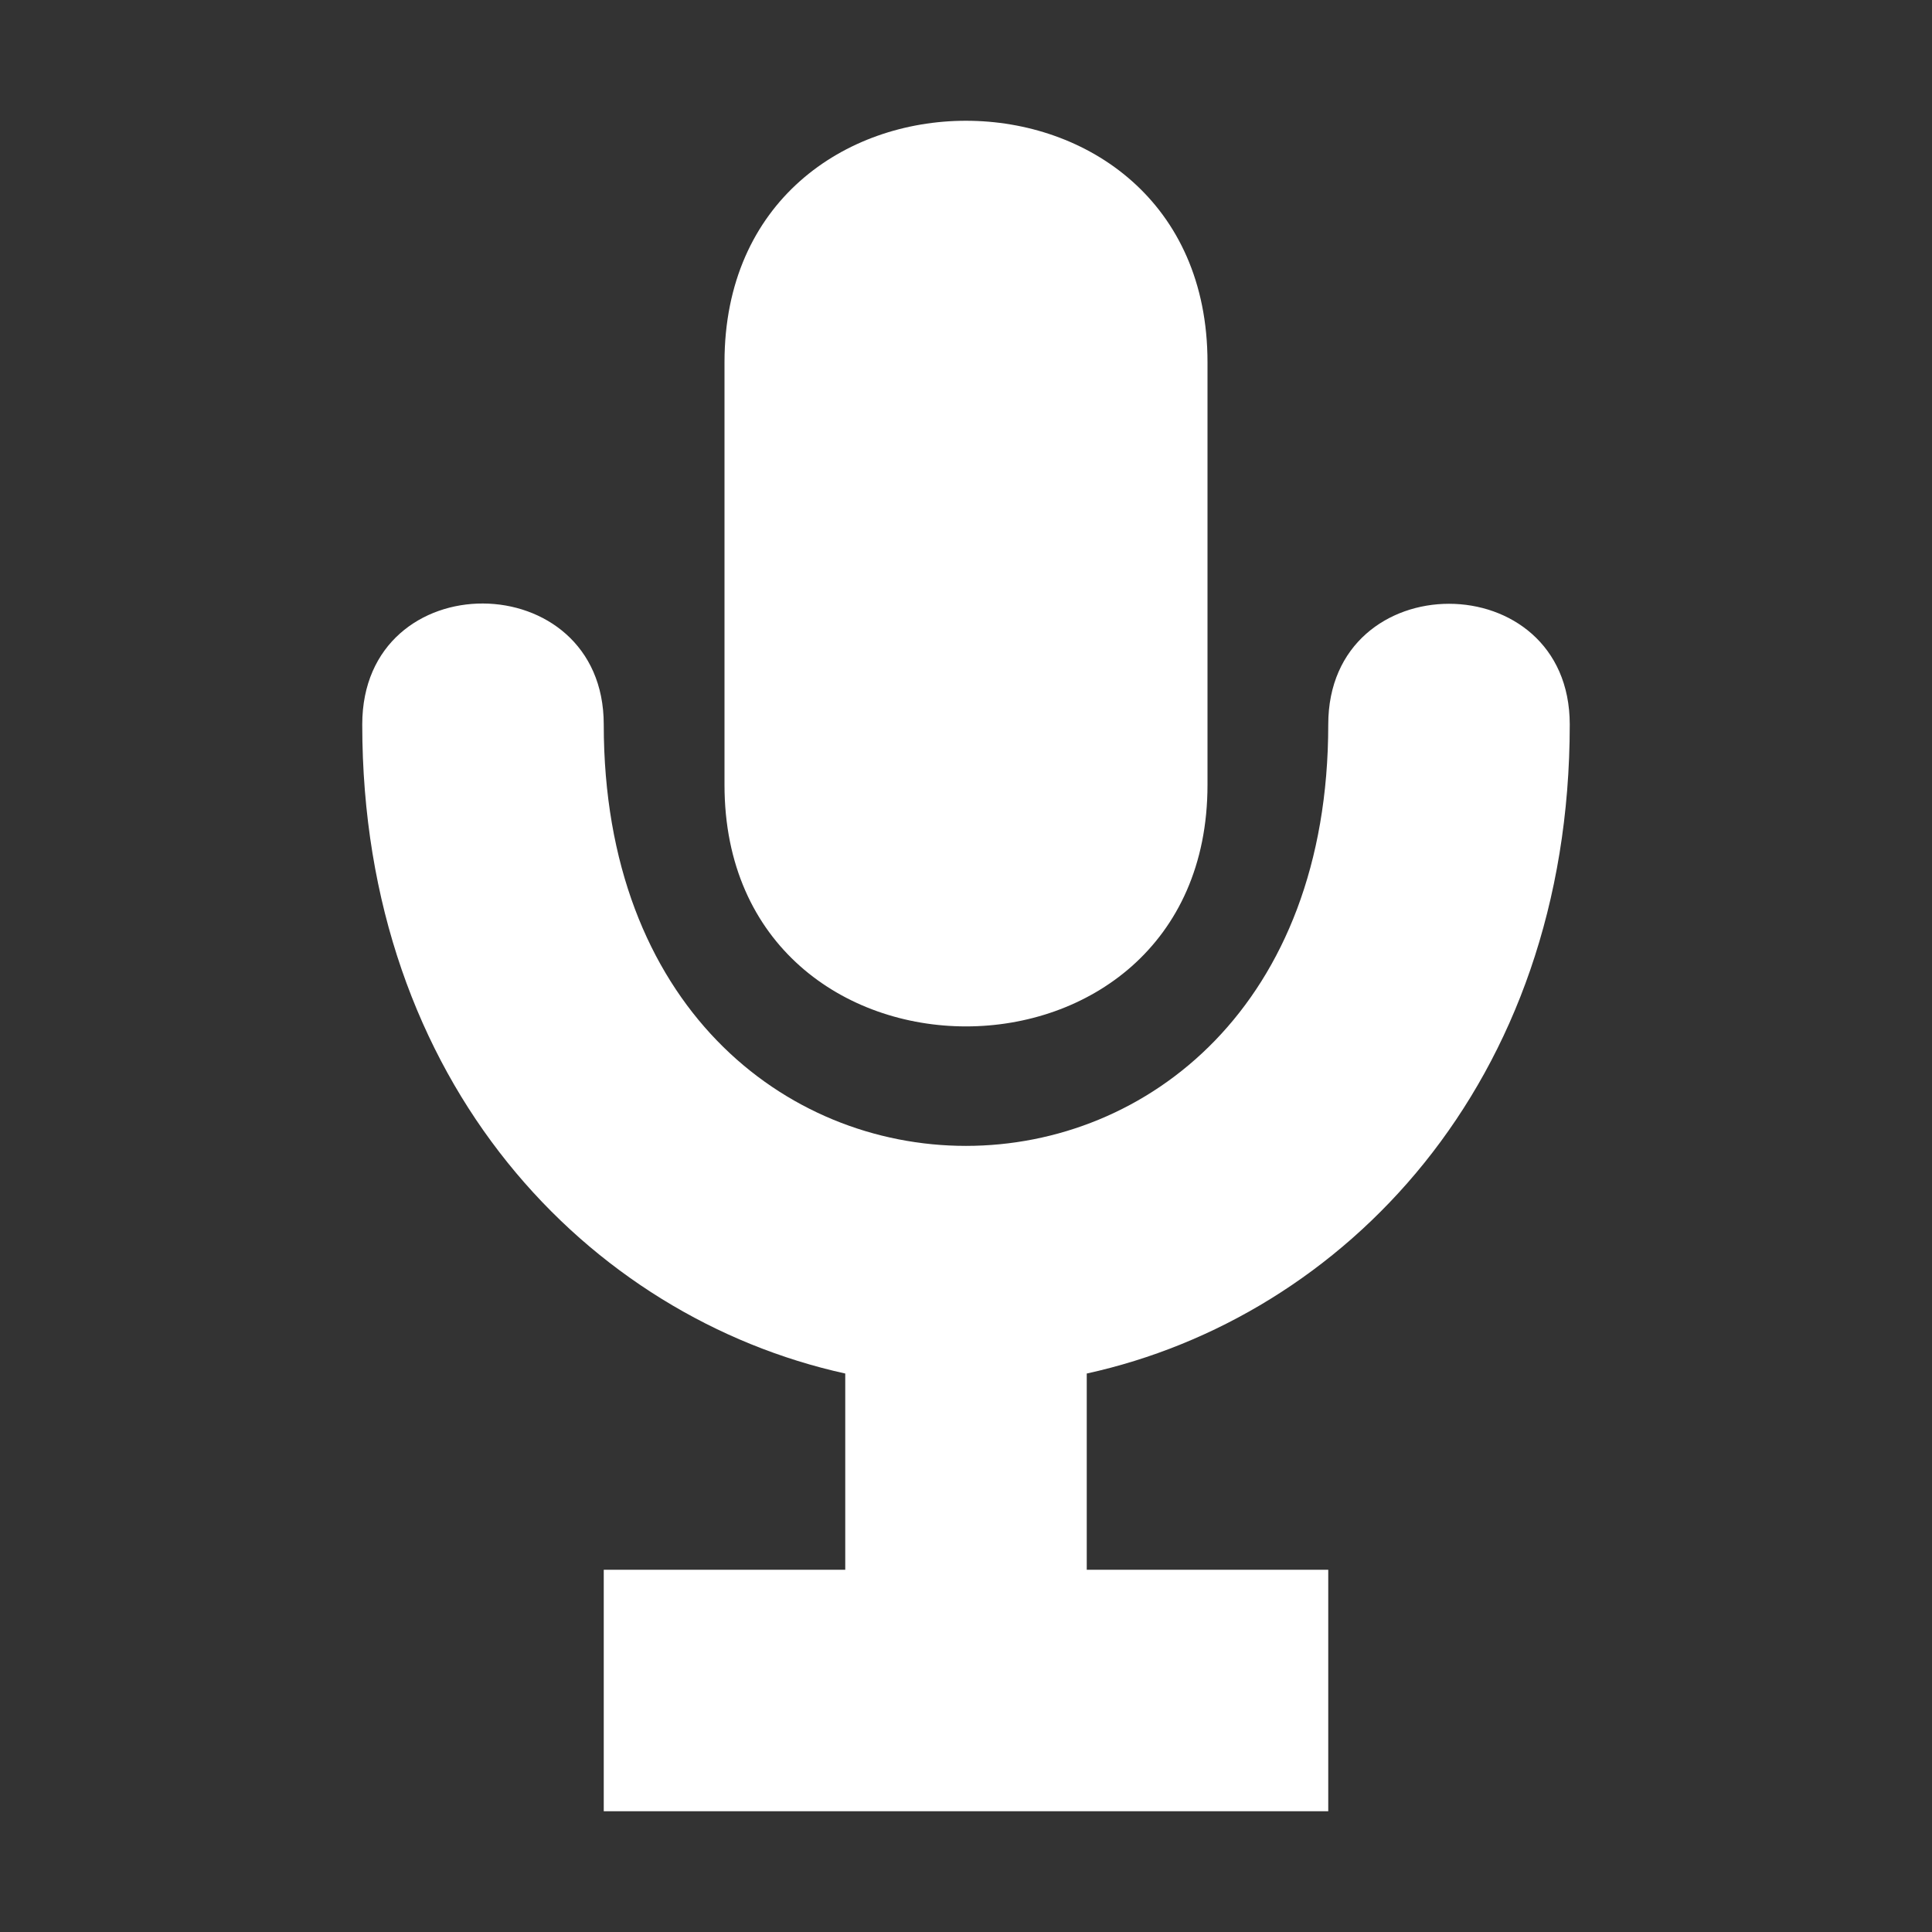
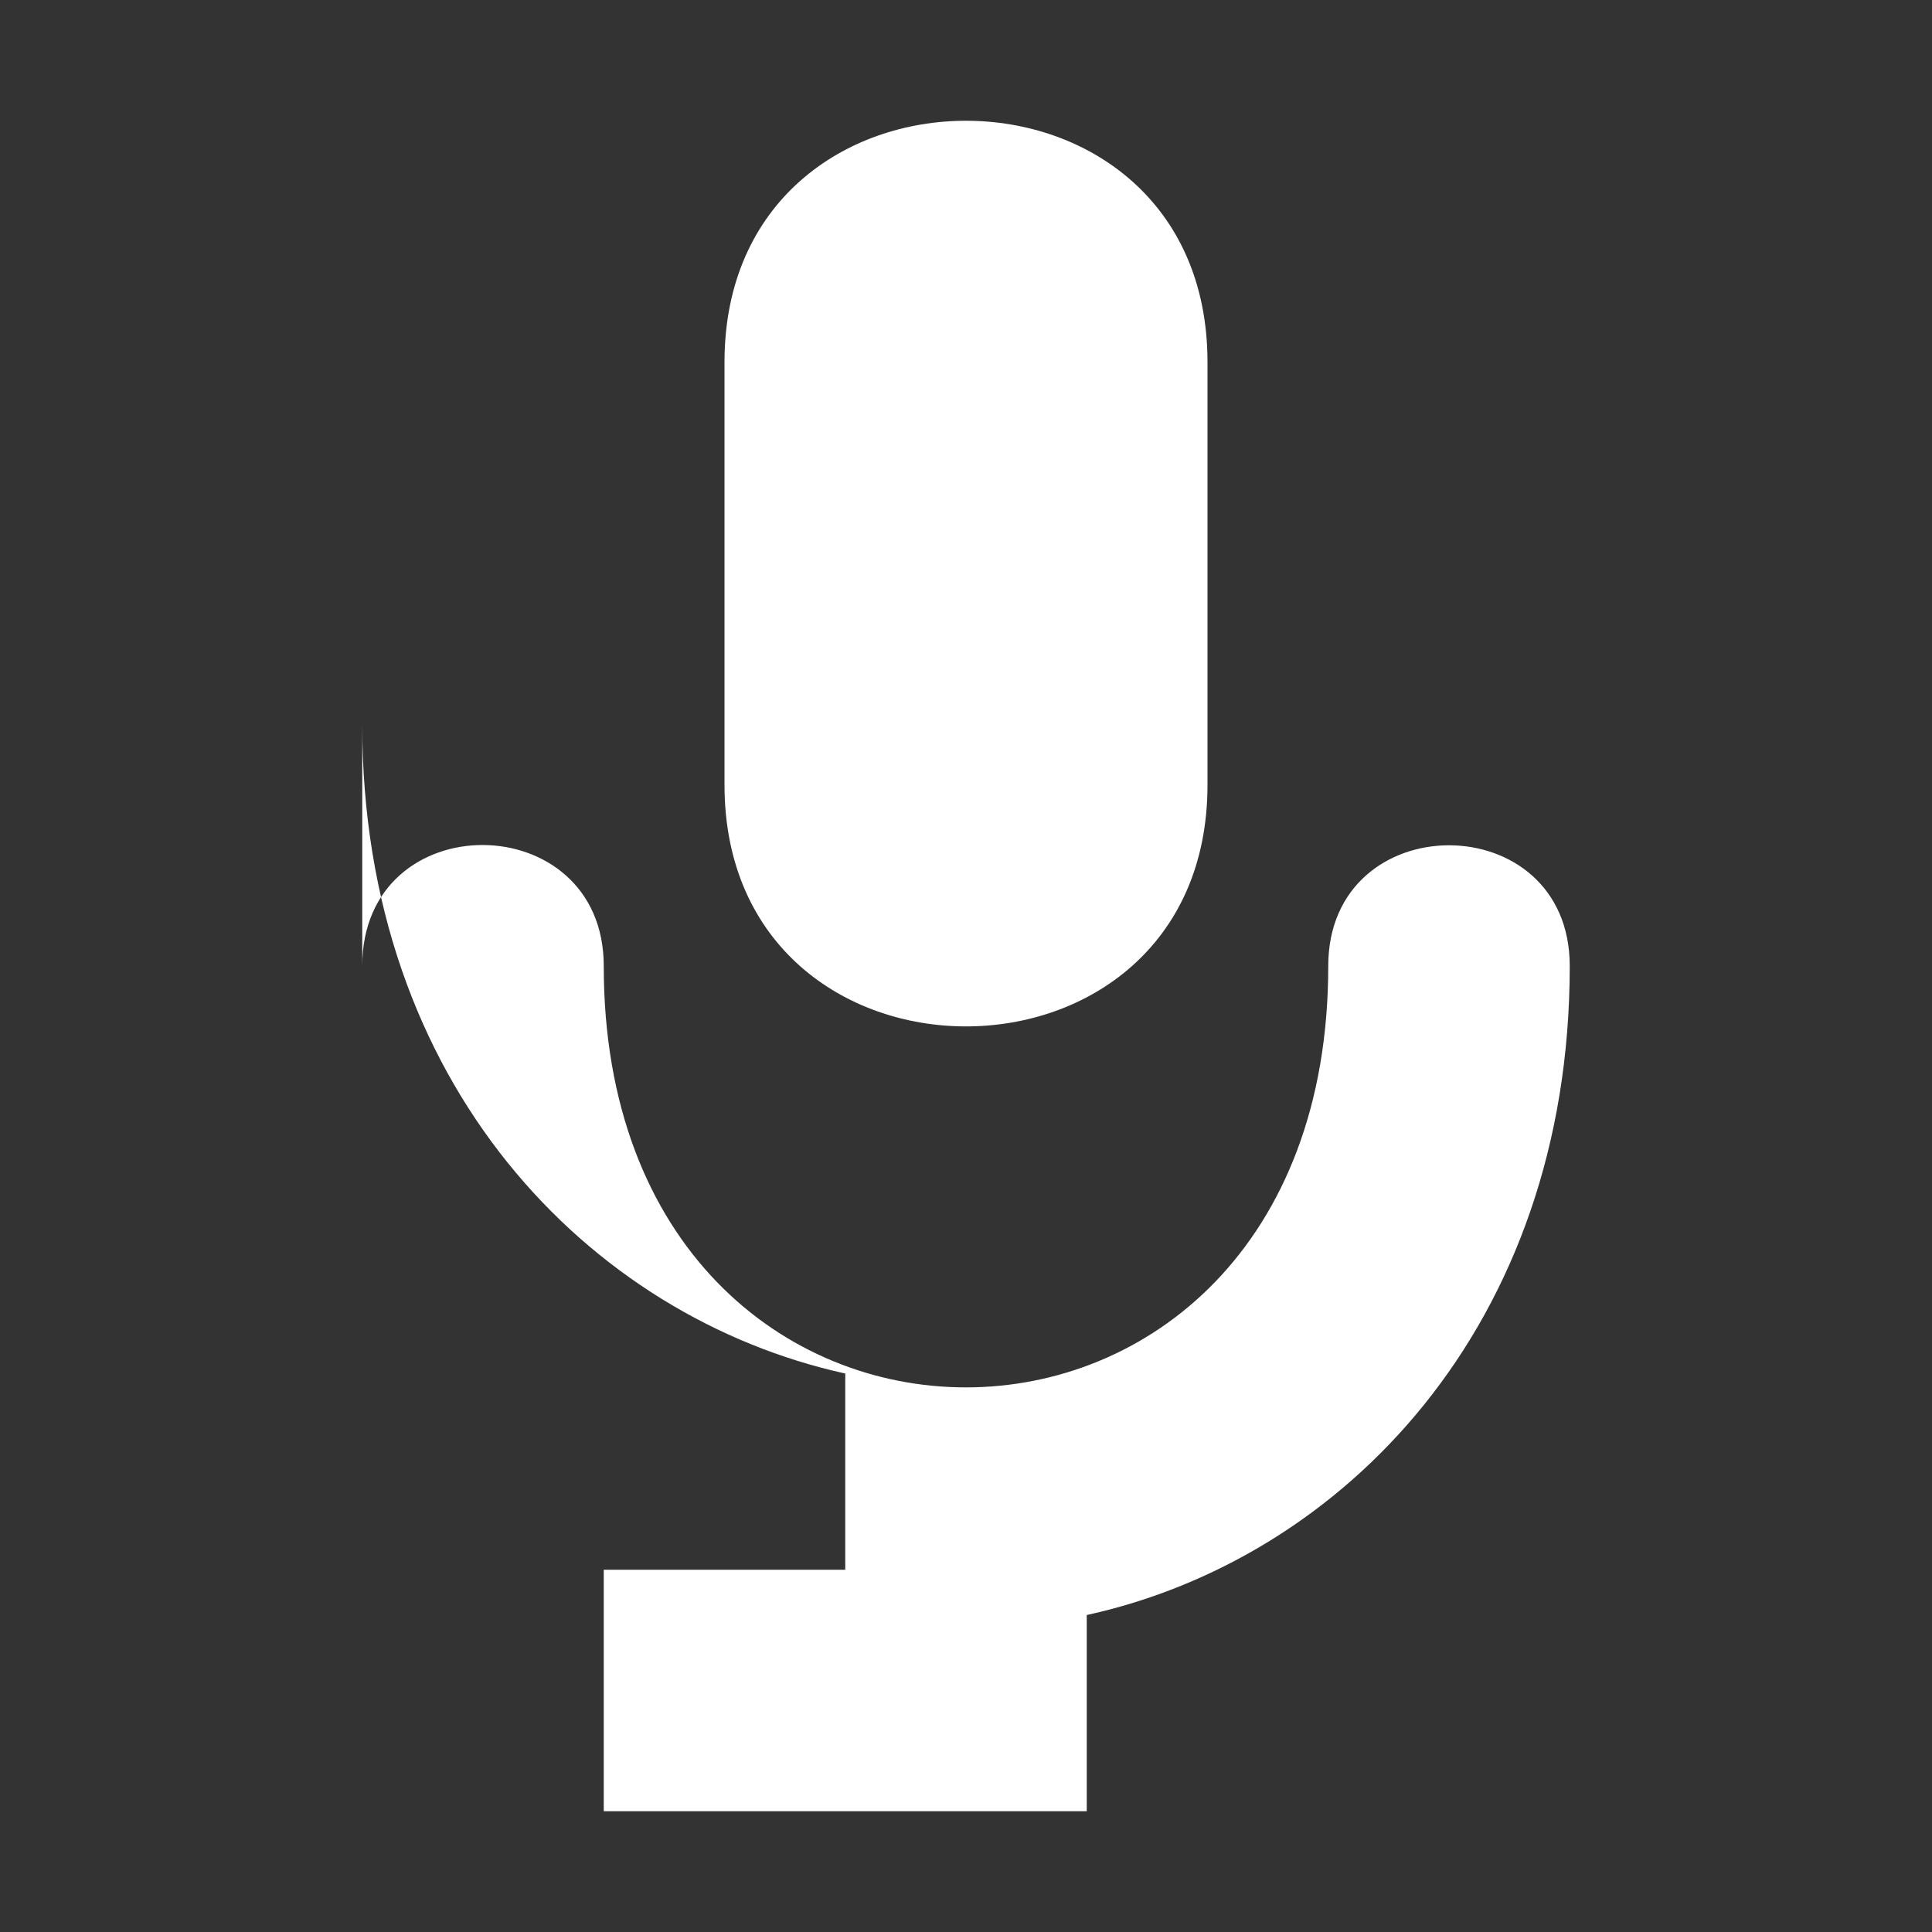
<svg xmlns="http://www.w3.org/2000/svg" height="16" width="16" version="1.1" viewBox="0 0 16 16">
  <rect x="0" y="0" width="16" height="16" fill="#333333" stroke="none" />
-   <path fill="#fff" d="m6 3v3.5c0 2.667 4 2.667 4 0v-3.5c0-2.666-4-2.667-4 0zm-3 3c0 2.976 1.876 4.907 4 5.375v1.625h-2v2h6v-2h-2v-1.625c2.124-0.466 4-2.397 4-5.375 0-1.333-2-1.333-2 0 0 4.652-6 4.654-6 0 0-1.328-2-1.344-2 0z" />
+   <path fill="#fff" d="m6 3v3.5c0 2.667 4 2.667 4 0v-3.5c0-2.666-4-2.667-4 0zm-3 3c0 2.976 1.876 4.907 4 5.375v1.625h-2v2h6h-2v-1.625c2.124-0.466 4-2.397 4-5.375 0-1.333-2-1.333-2 0 0 4.652-6 4.654-6 0 0-1.328-2-1.344-2 0z" />
</svg>